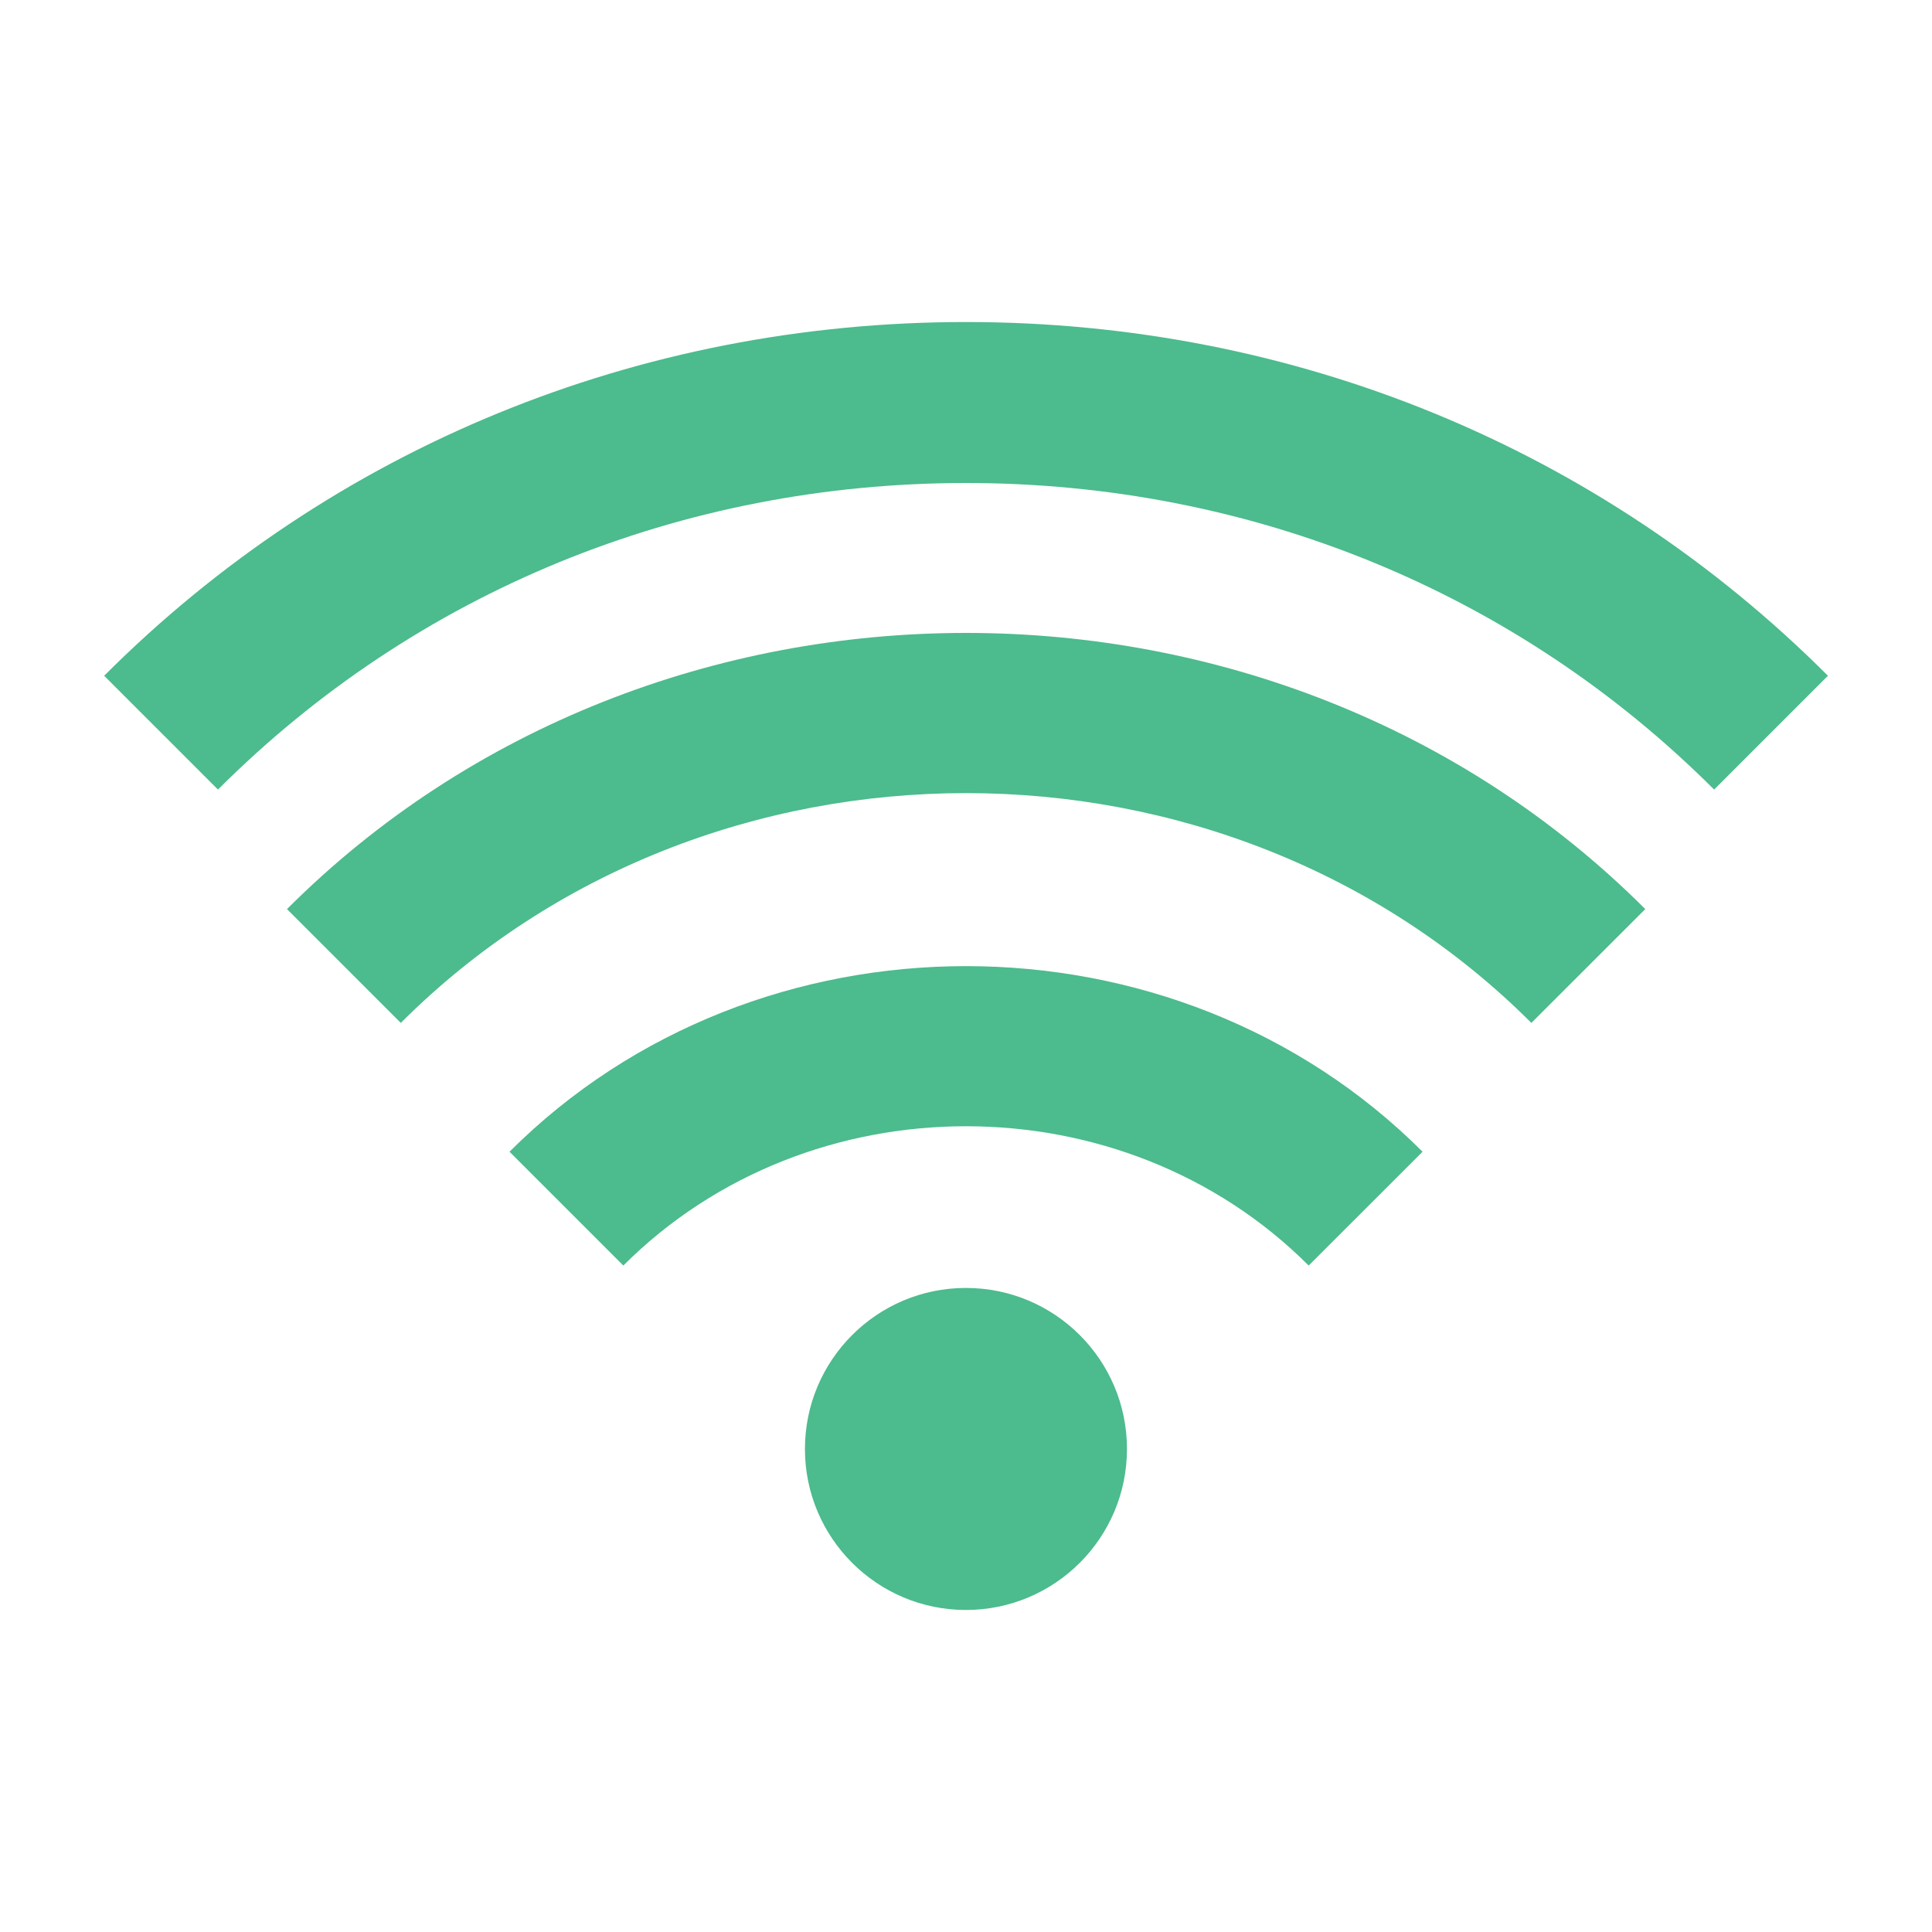
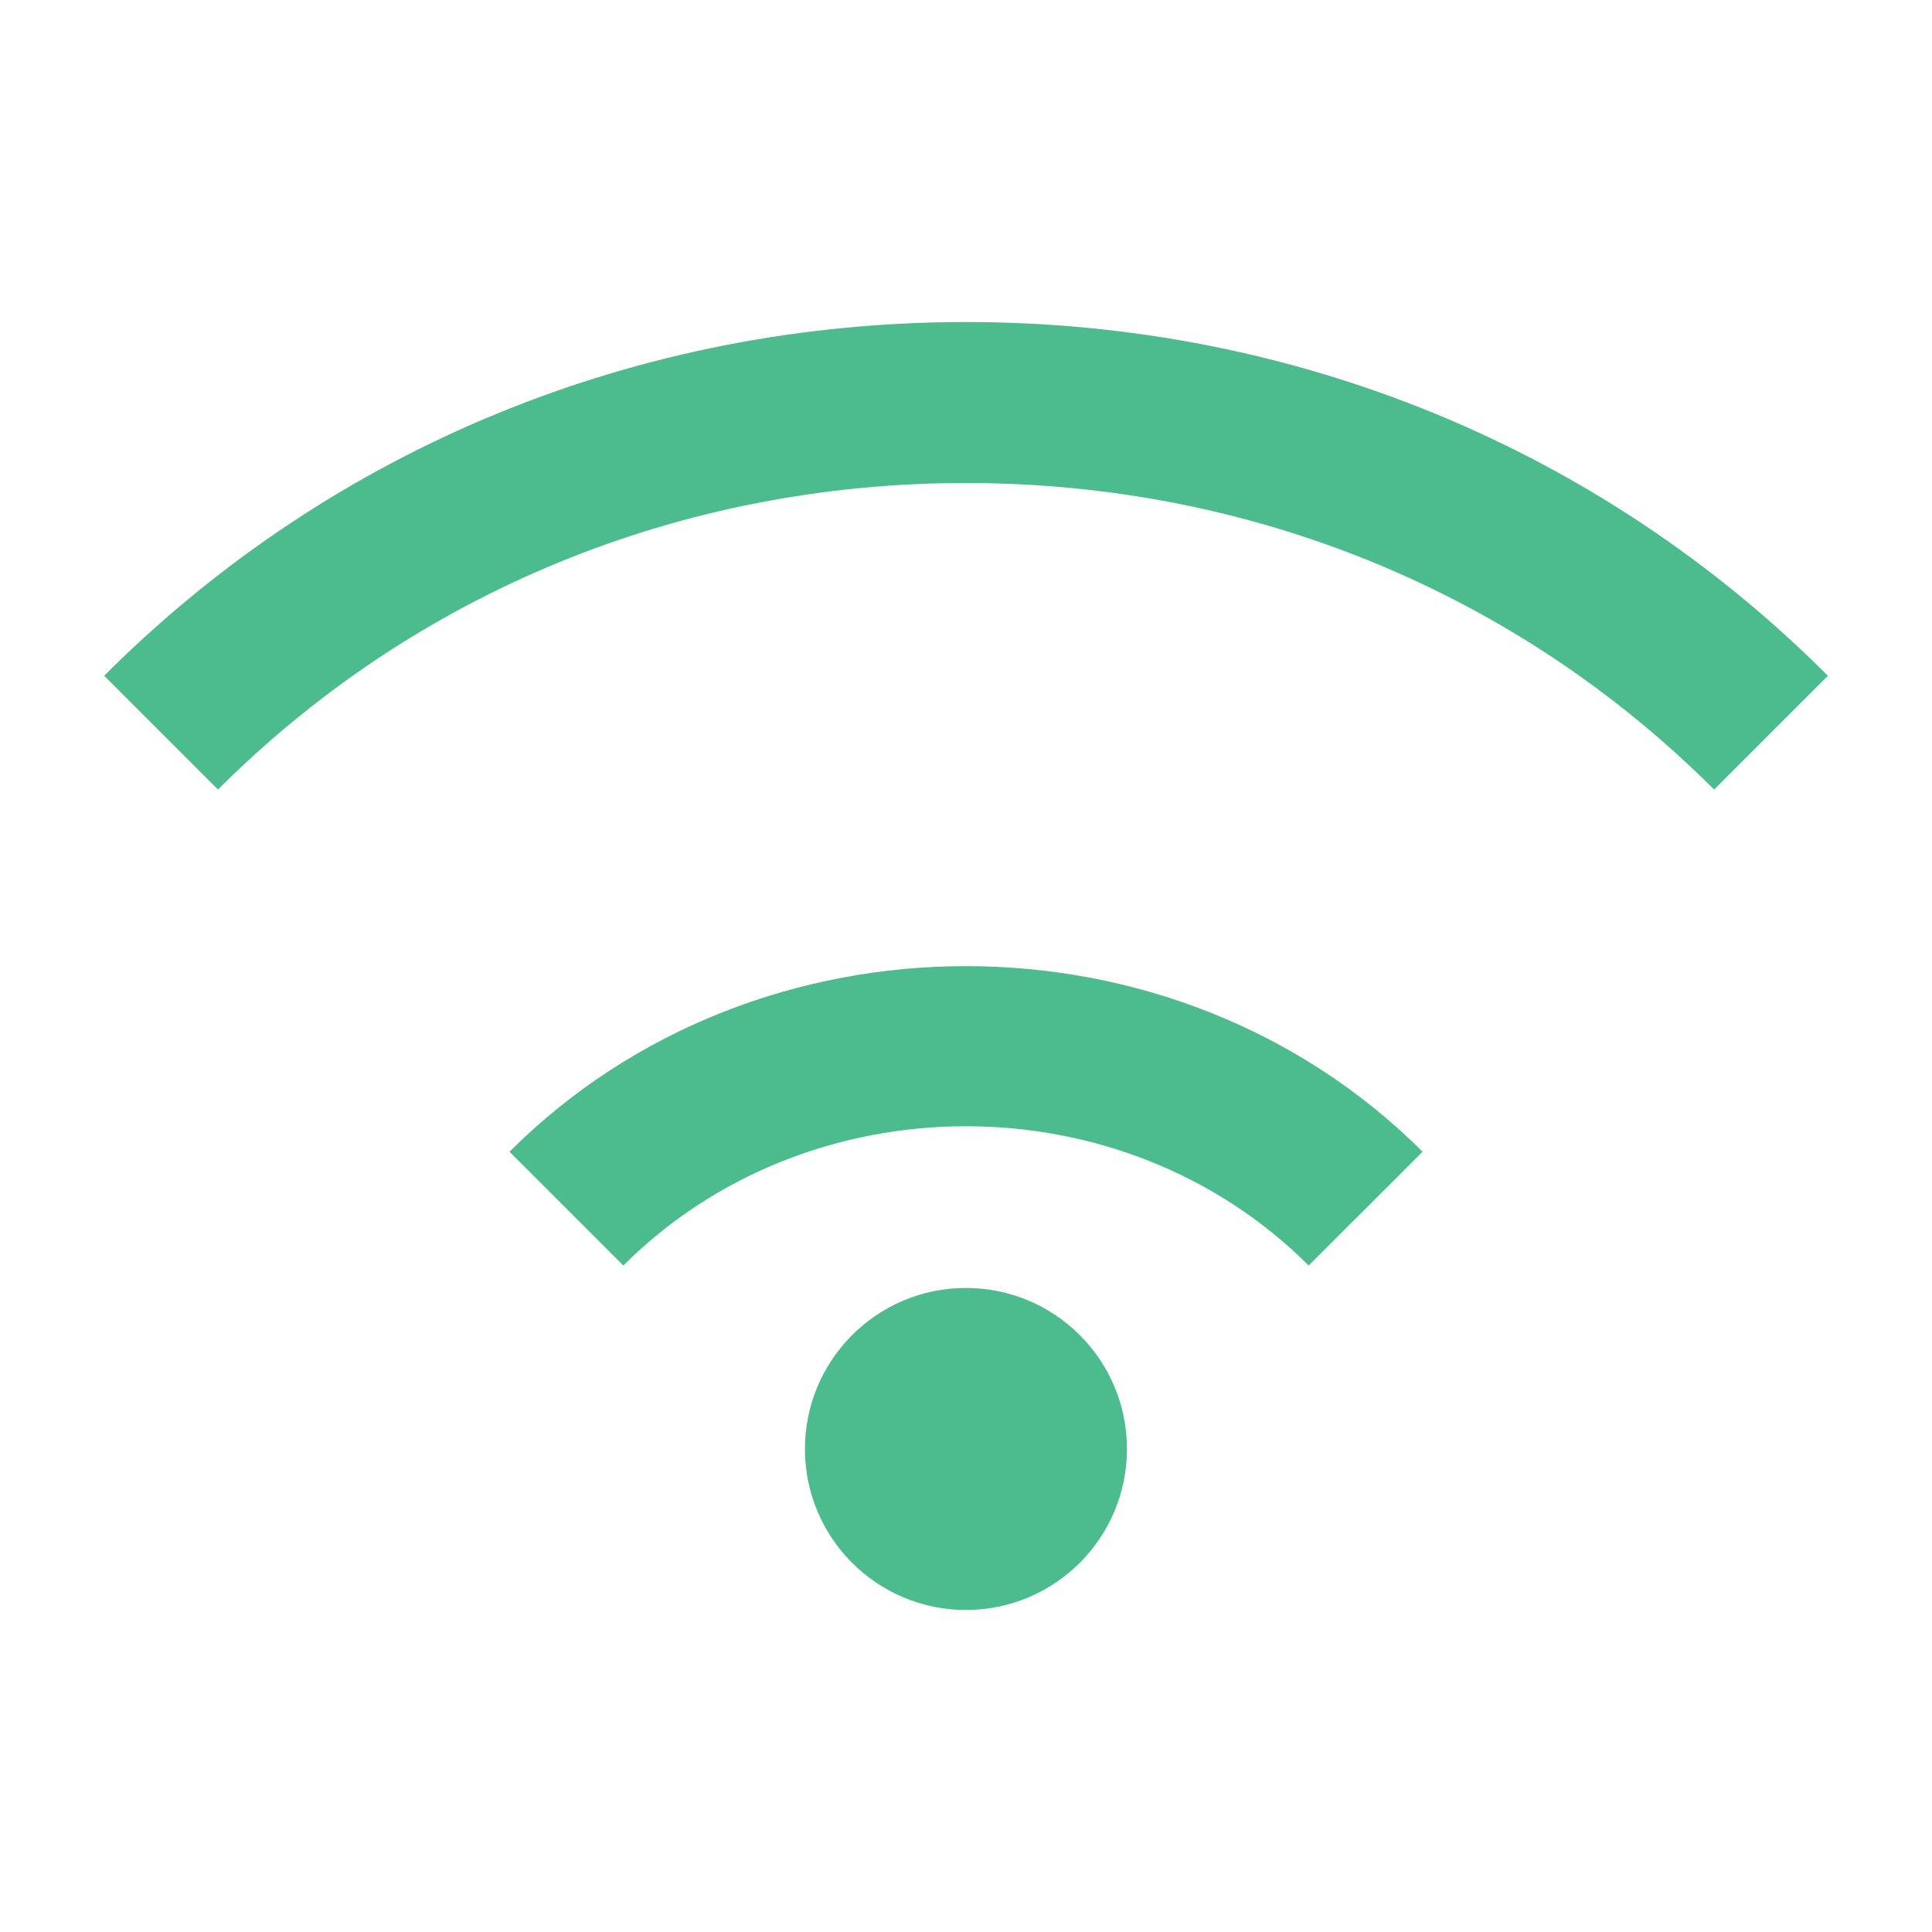
<svg xmlns="http://www.w3.org/2000/svg" width="22" height="22" viewBox="0 0 22 22" fill="none">
  <path d="M11 5.5C14.242 5.5 17.267 6.74 19.519 8.991L20.815 7.695C18.218 5.097 14.732 3.667 11 3.667C7.269 3.667 3.782 5.097 1.186 7.695L2.482 8.991C4.733 6.74 7.758 5.5 11 5.5ZM16.199 13.115C13.381 10.297 8.62 10.297 5.802 13.115L7.098 14.411C9.213 12.296 12.788 12.296 14.902 14.411L16.199 13.115Z" fill="#4CBB8D" />
-   <path d="M18.735 10.352C14.543 6.159 7.459 6.159 3.268 10.352L4.564 11.648C8.053 8.159 13.949 8.159 17.438 11.648L18.735 10.352Z" fill="#4CBB8D" />
  <path d="M10.999 18.333C12.012 18.333 12.833 17.512 12.833 16.5C12.833 15.487 12.012 14.666 10.999 14.666C9.987 14.666 9.166 15.487 9.166 16.5C9.166 17.512 9.987 18.333 10.999 18.333Z" fill="#4CBB8D" />
</svg>